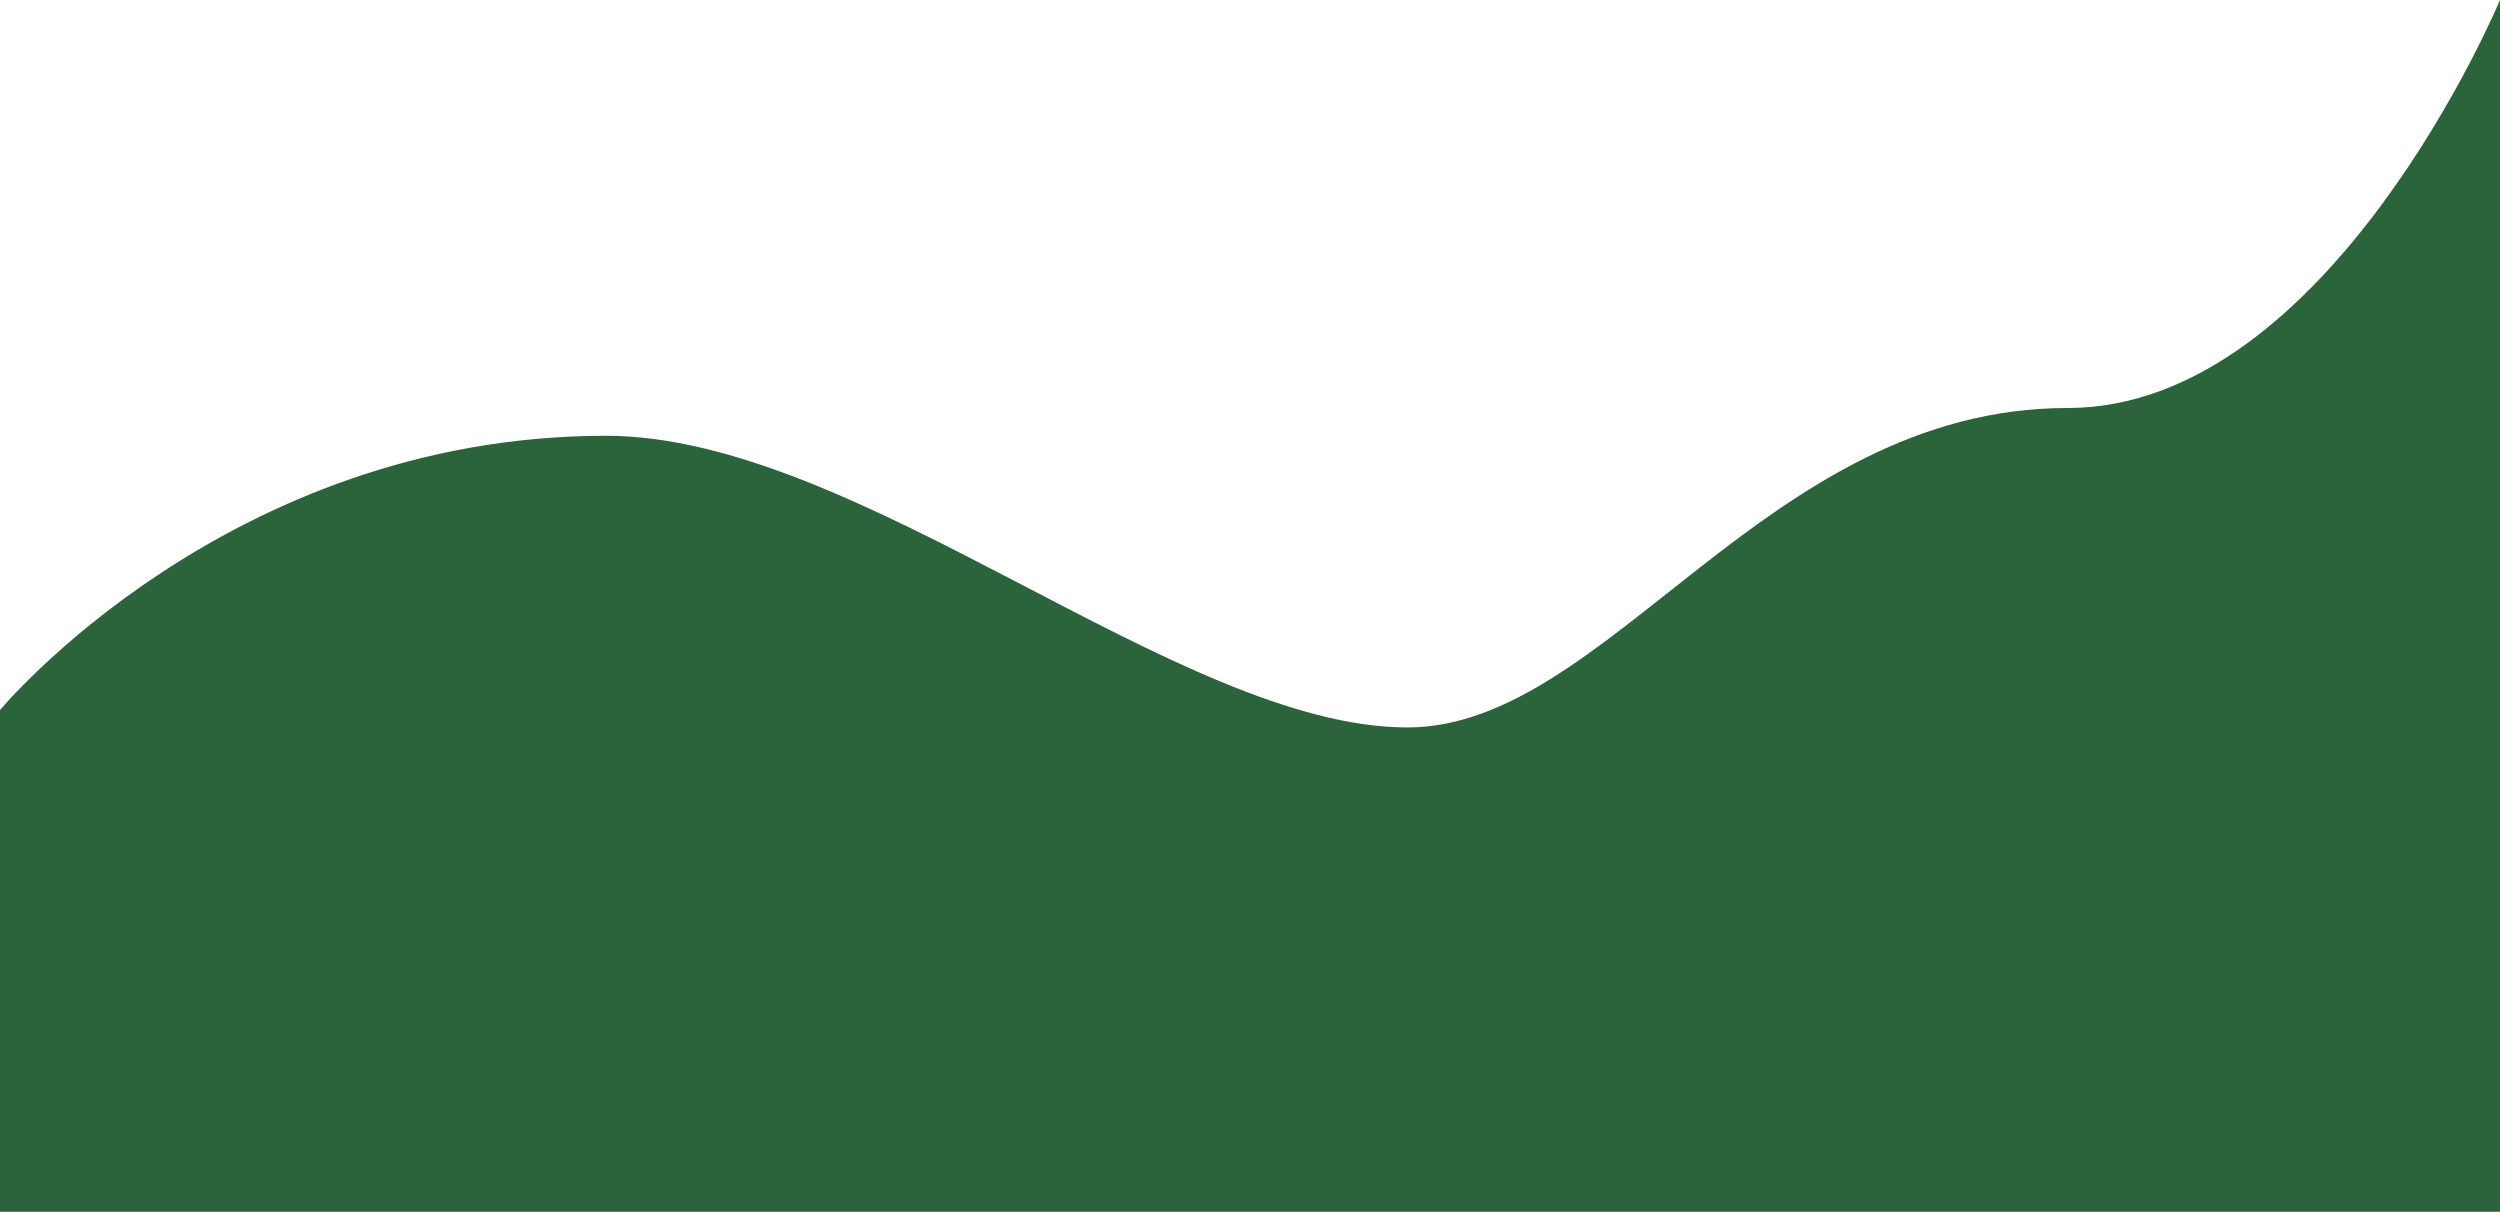
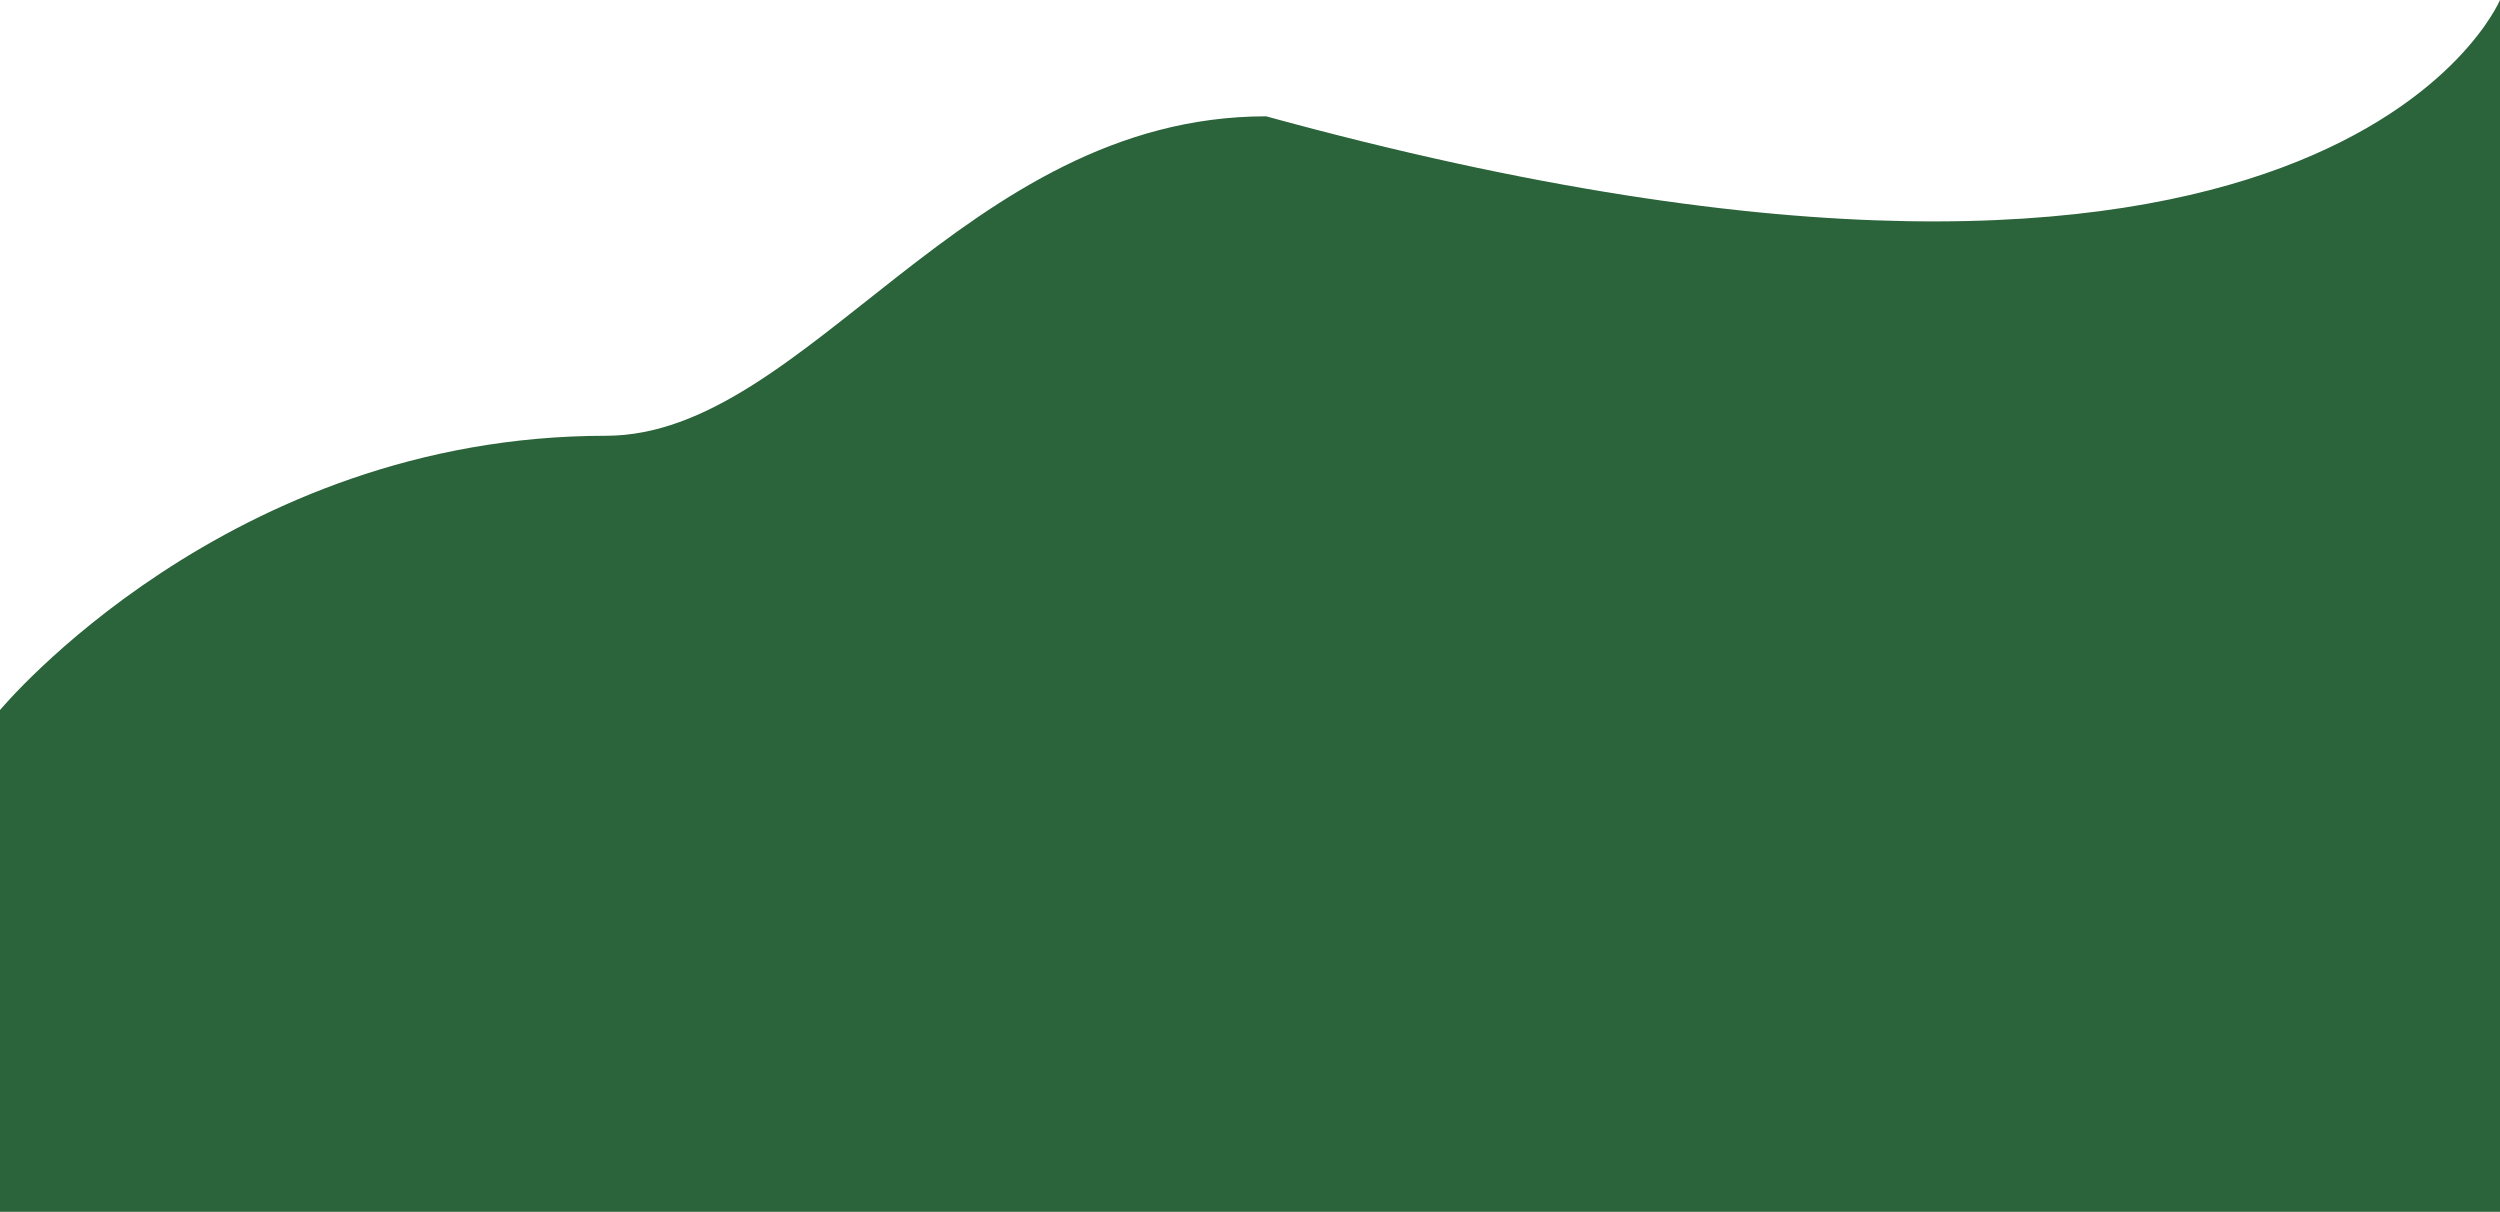
<svg xmlns="http://www.w3.org/2000/svg" x="0px" y="0px" viewBox="0 0 1580.29 766" style="vertical-align: middle; max-width: 100%; width: 100%;" width="100%">
-   <path d="M1580.29,766H0V448.85c0,0,143.76-173.39,383-173.39c160.22,0,361.83,184.37,506.69,184.37  c126.95,0,226.39-201.93,417.34-201.93C1472.74,257.89,1580.29,0,1580.29,0V766z" fill="rgb(43,99,58)">
+   <path d="M1580.29,766H0V448.85c0,0,143.76-173.39,383-173.39c126.95,0,226.39-201.93,417.34-201.93C1472.74,257.89,1580.29,0,1580.29,0V766z" fill="rgb(43,99,58)">
   </path>
</svg>